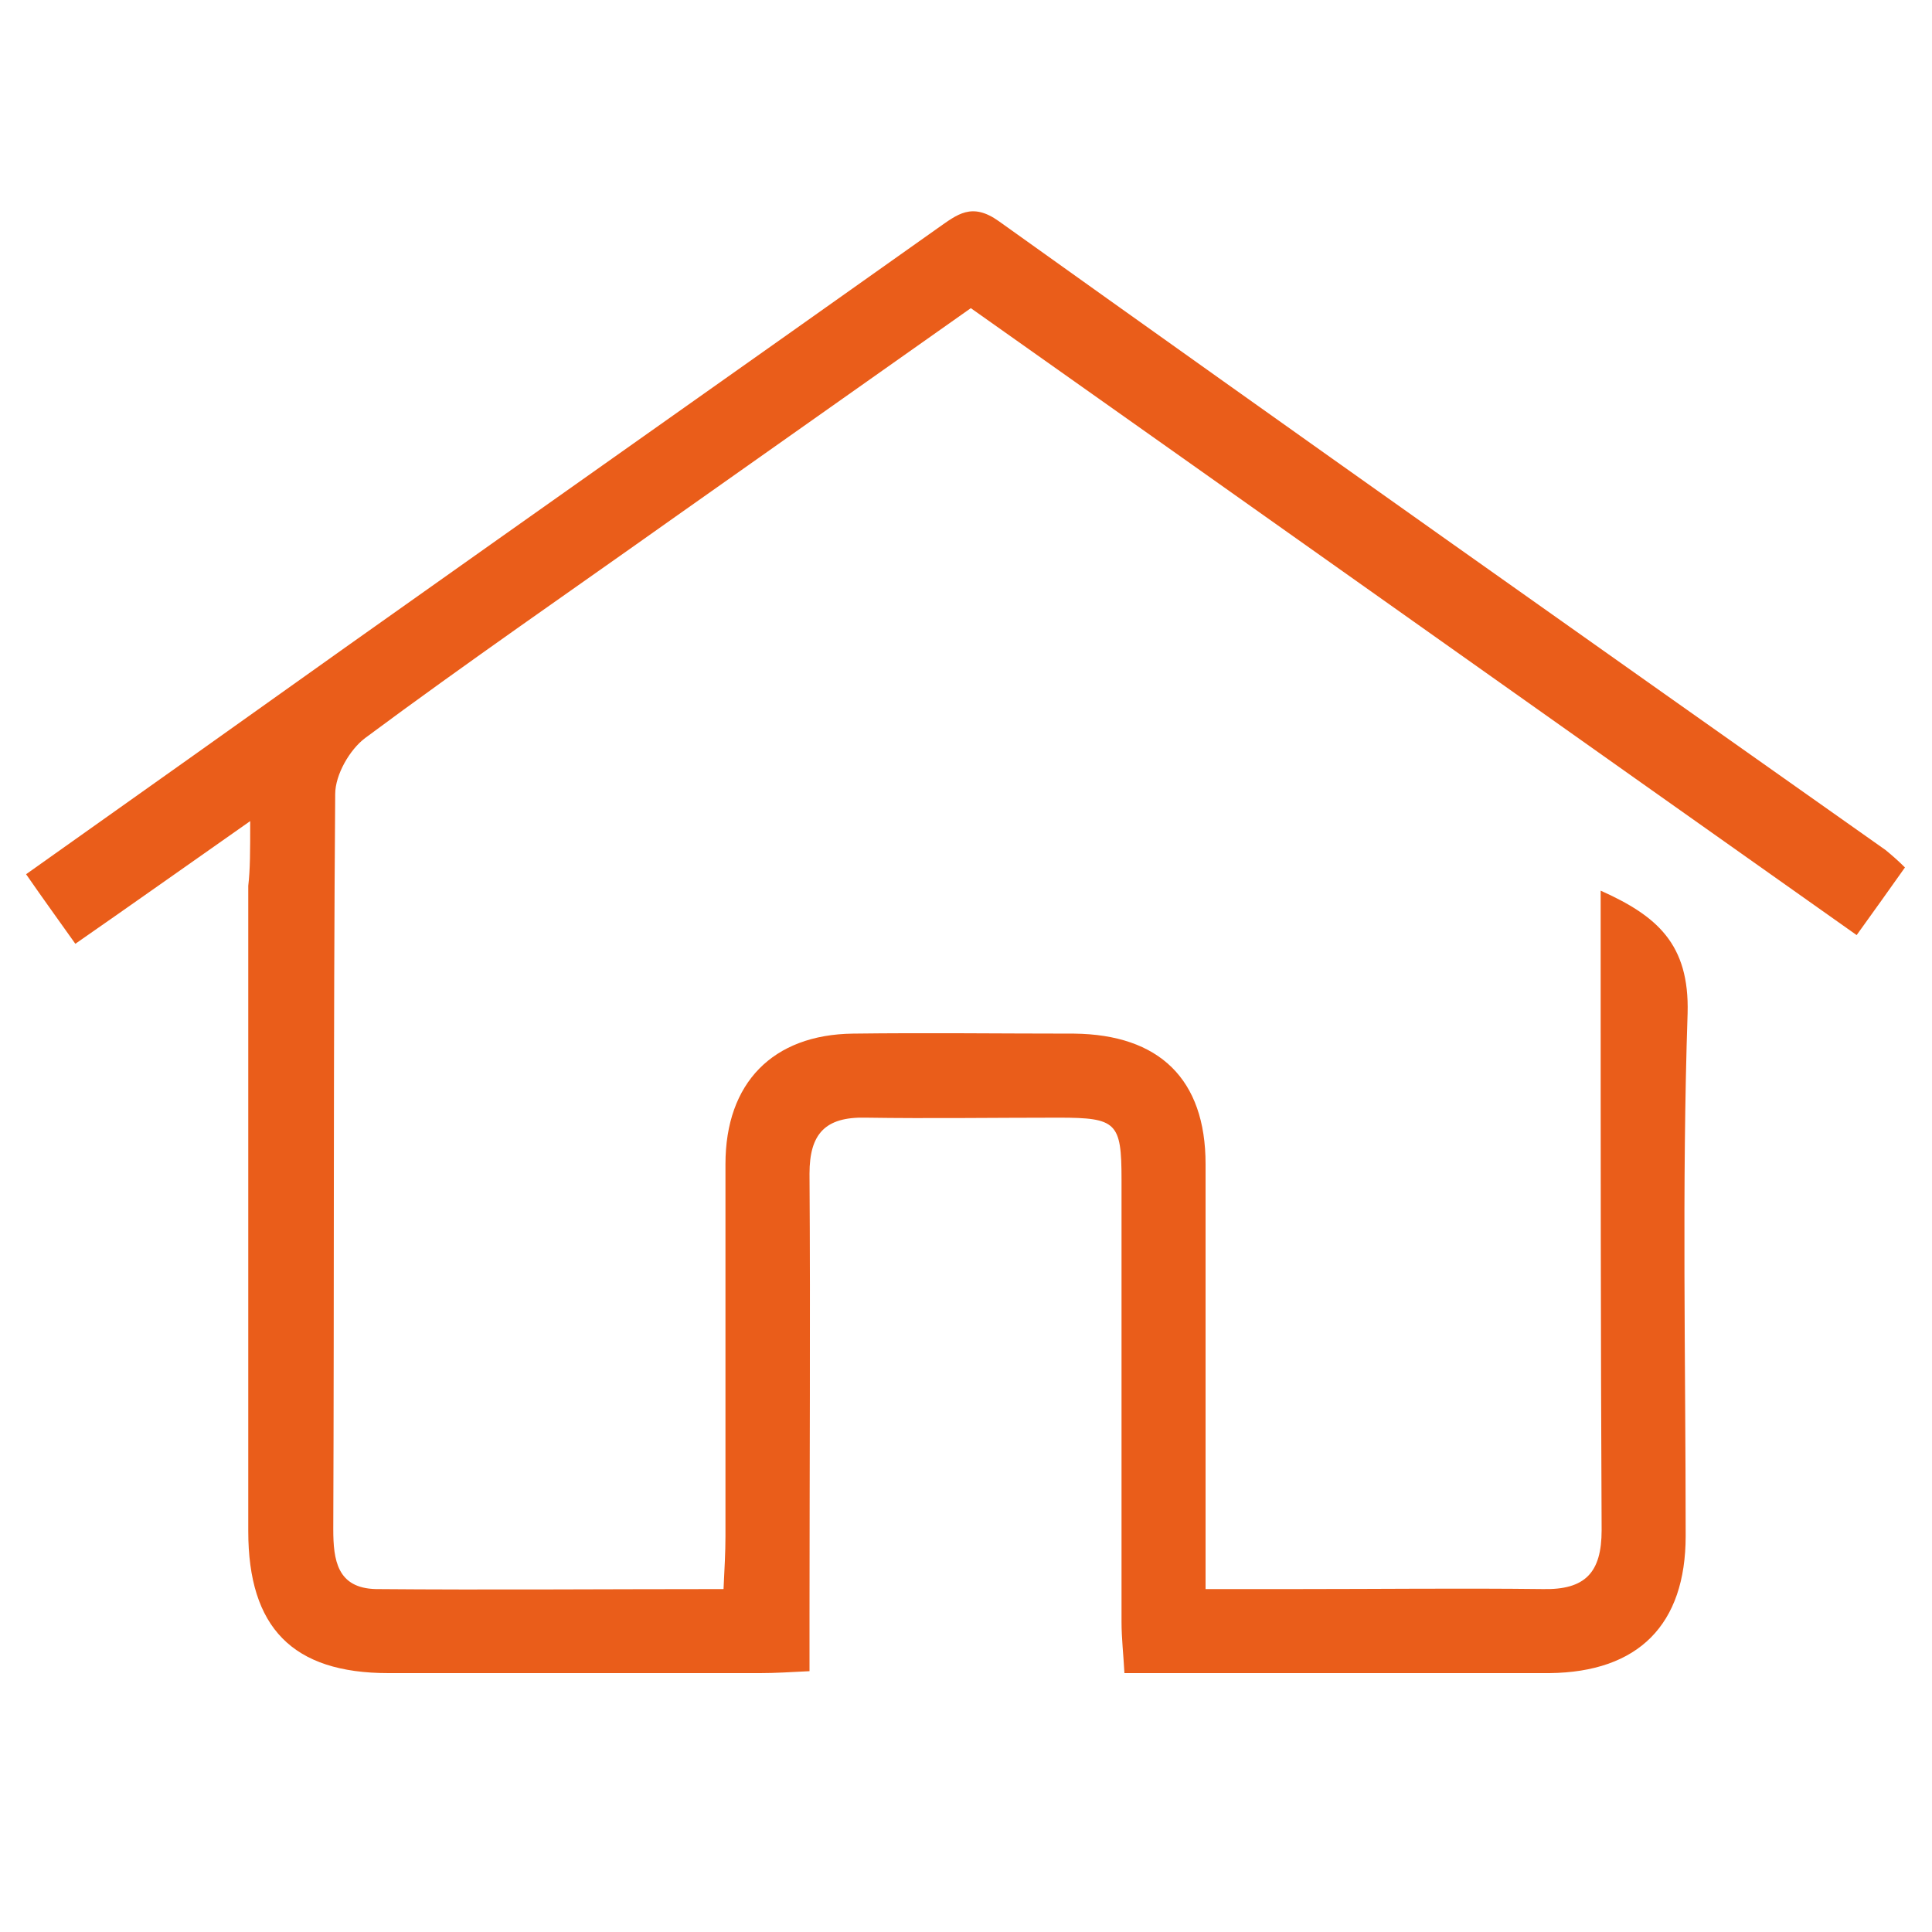
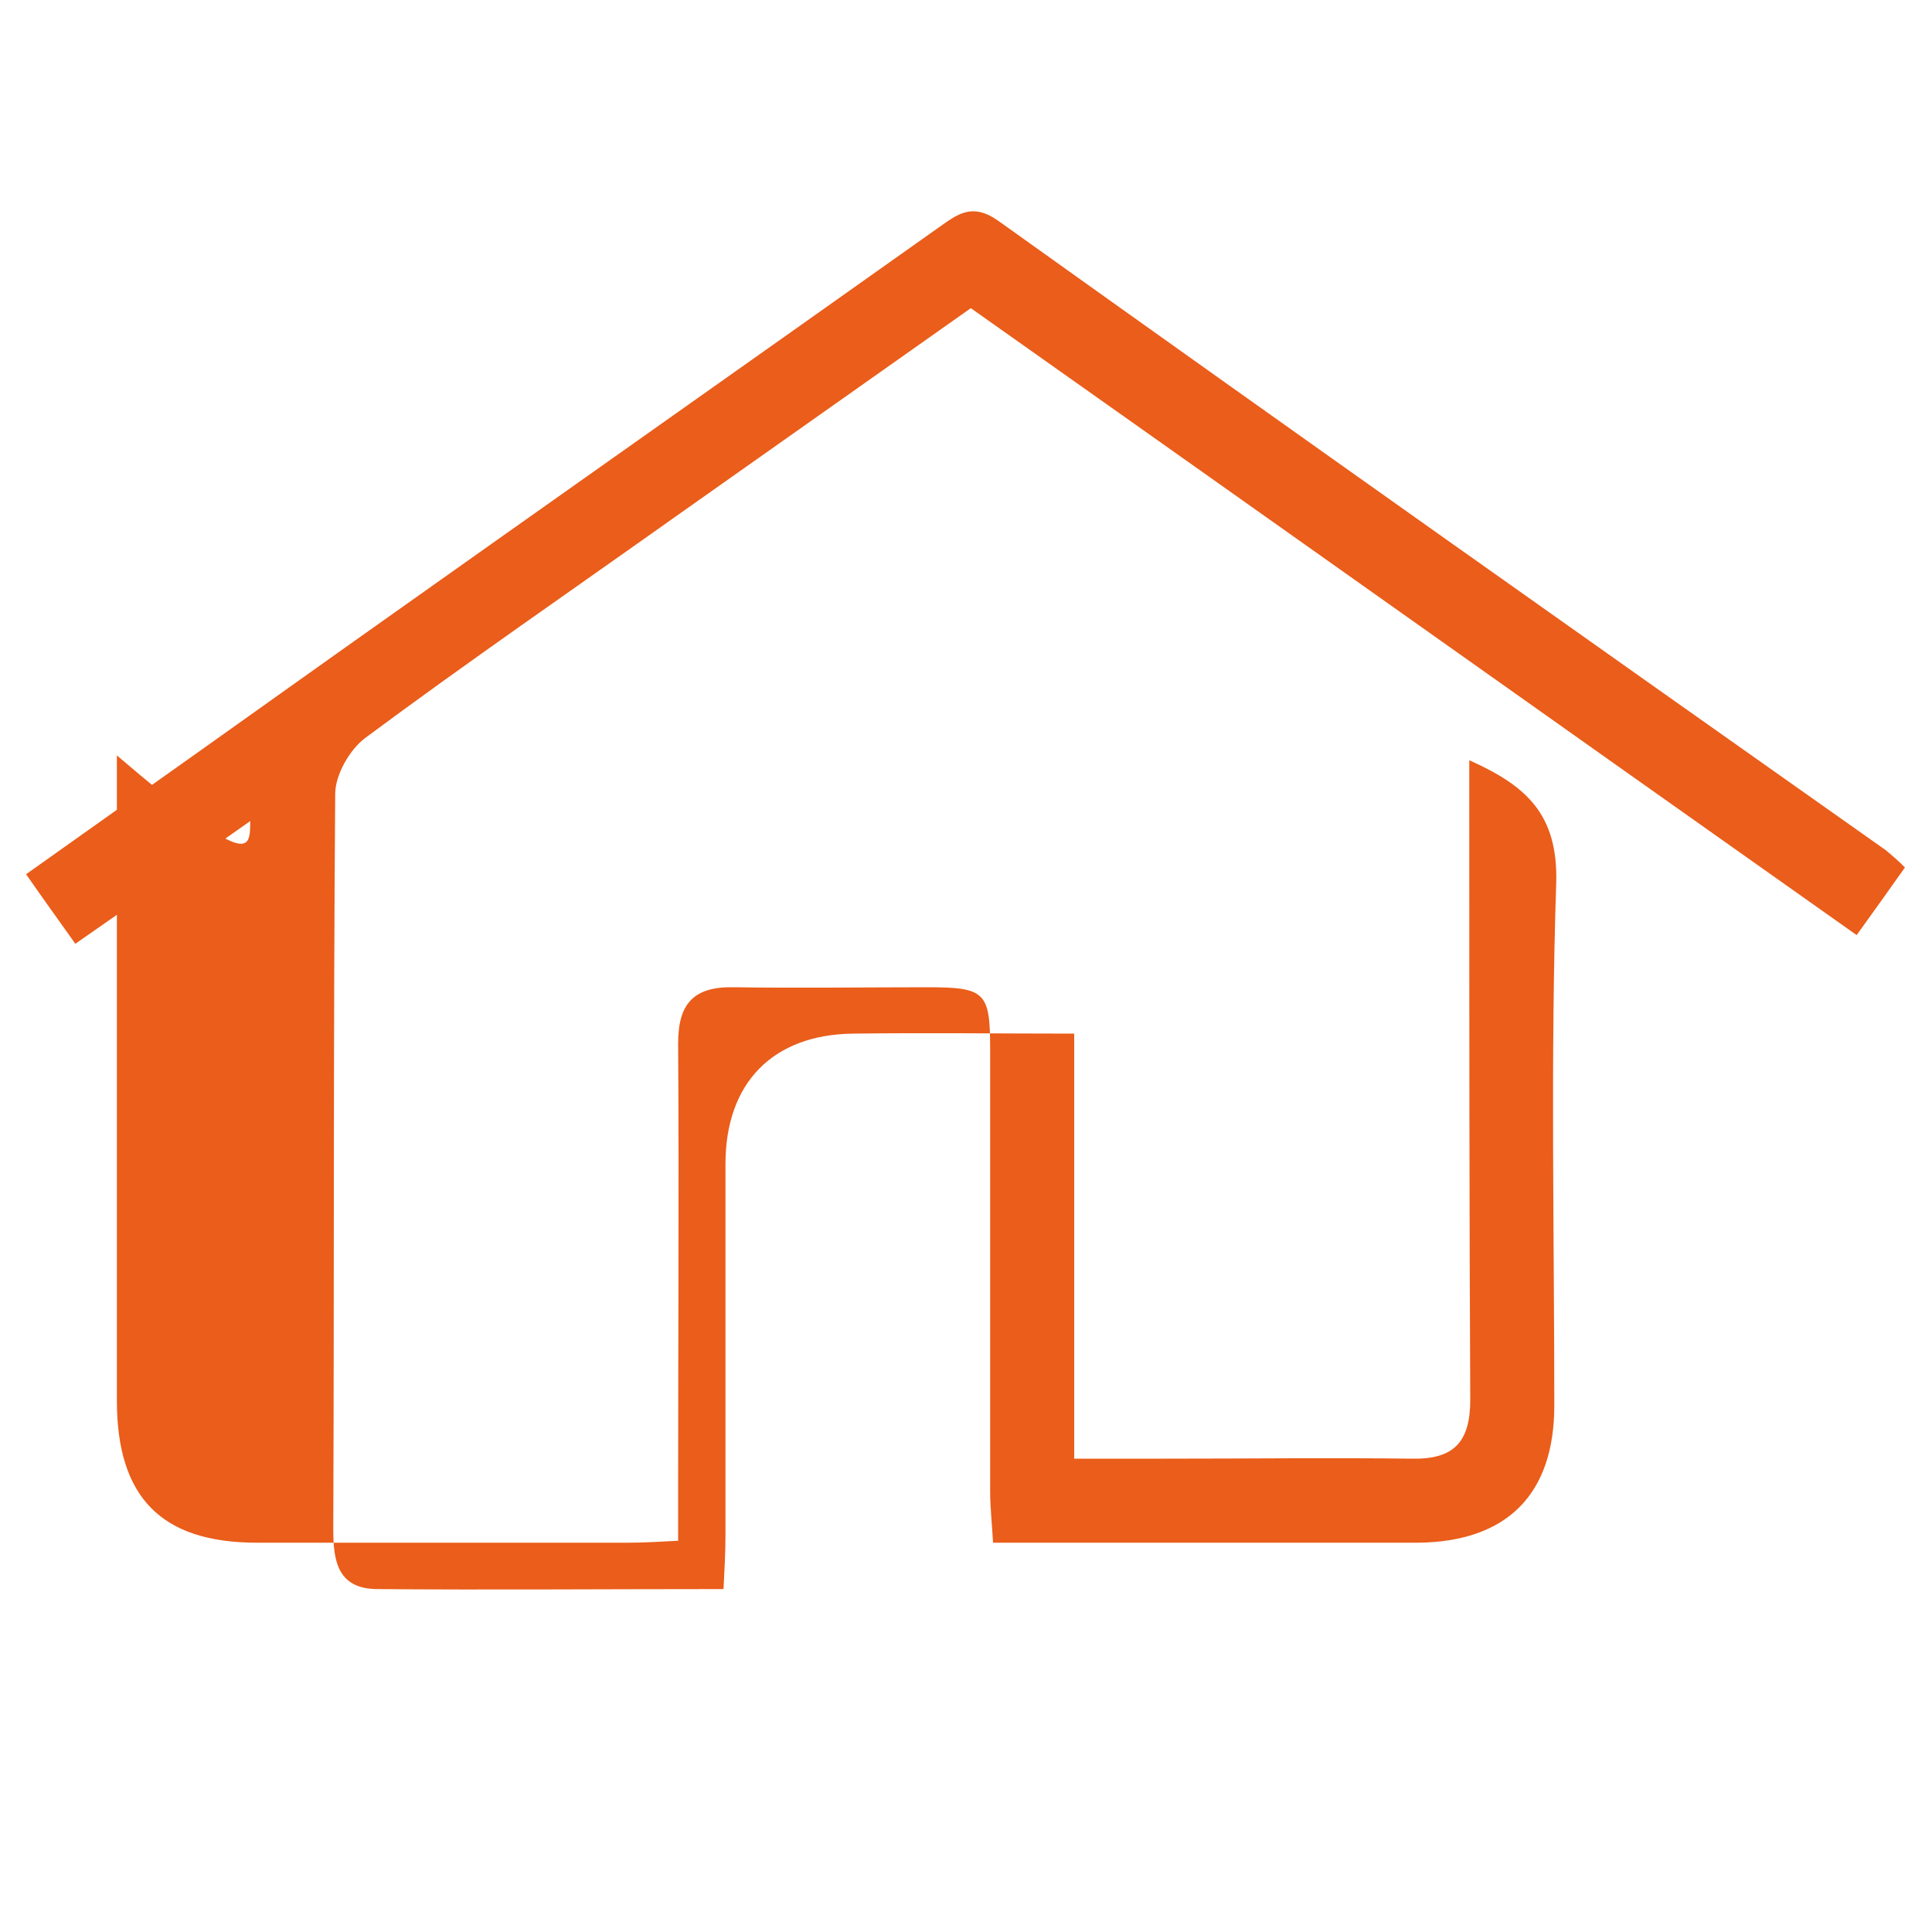
<svg xmlns="http://www.w3.org/2000/svg" version="1.1" id="Capa_1" x="0px" y="0px" viewBox="0 0 200 200" style="enable-background:new 0 0 200 200;" xml:space="preserve">
  <style type="text/css">
	.st0{fill:#EA5D1A;}
</style>
  <g>
-     <path class="st0" d="M25.9,85c-6.7,4.7-12.2,8.6-18.1,12.7c-1.7-2.4-3.3-4.6-5.1-7.2c11.3-8,22.4-15.9,33.5-23.8   C56.5,52.3,76.8,38,97.1,23.6c2-1.4,3.5-2.7,6.3-0.7c30.5,21.8,61.2,43.5,91.8,65.1c0.6,0.5,1.2,1,2,1.8c-1.7,2.4-3.2,4.5-5,7   c-30.7-21.7-61-43.2-91.7-64.9c-10.2,7.2-20.4,14.4-30.6,21.6c-10.7,7.6-21.6,15.1-32.1,22.9c-1.6,1.2-3.1,3.8-3.1,5.8   c-0.2,25.4-0.1,50.7-0.2,76.1c0,3.2,0.4,6.1,4.4,6.2c11.8,0.1,23.7,0,36,0c0.1-2.1,0.2-3.8,0.2-5.5c0-12.8,0-25.7,0-38.5   c0-8.4,4.9-13.4,13.2-13.5c7.6-0.1,15.3,0,22.9,0c8.8,0.1,13.6,4.7,13.6,13.5c0,12.7,0,25.4,0,38c0,1.8,0,3.5,0,6   c3.4,0,6.4,0,9.5,0c8.5,0,16.9-0.1,25.4,0c4.4,0.1,6.1-1.7,6.1-6.1c-0.1-20.2-0.1-40.3-0.1-60.5c0-1.8,0-3.5,0-5.7   c5.8,2.6,9.2,5.5,9,12.7c-0.6,18-0.2,36.1-0.2,54.1c0,9.2-4.9,14.1-14.1,14.2c-14.5,0-28.9,0-44,0c-0.1-1.9-0.3-3.6-0.3-5.3   c0-15.3,0-30.6,0-45.8c0-5.9-0.5-6.4-6.5-6.4c-6.7,0-13.3,0.1-20,0c-4.2-0.1-5.8,1.7-5.8,5.8c0.1,15.3,0,30.6,0,45.8   c0,1.8,0,3.5,0,5.7c-2,0.1-3.6,0.2-5.1,0.2c-12.8,0-25.7,0-38.5,0c-9.9,0-14.5-4.7-14.5-14.7c0-22.3,0-44.5,0-66.8   C25.9,90,25.9,88.1,25.9,85z" />
+     <path class="st0" d="M25.9,85c-6.7,4.7-12.2,8.6-18.1,12.7c-1.7-2.4-3.3-4.6-5.1-7.2c11.3-8,22.4-15.9,33.5-23.8   C56.5,52.3,76.8,38,97.1,23.6c2-1.4,3.5-2.7,6.3-0.7c30.5,21.8,61.2,43.5,91.8,65.1c0.6,0.5,1.2,1,2,1.8c-1.7,2.4-3.2,4.5-5,7   c-30.7-21.7-61-43.2-91.7-64.9c-10.2,7.2-20.4,14.4-30.6,21.6c-10.7,7.6-21.6,15.1-32.1,22.9c-1.6,1.2-3.1,3.8-3.1,5.8   c-0.2,25.4-0.1,50.7-0.2,76.1c0,3.2,0.4,6.1,4.4,6.2c11.8,0.1,23.7,0,36,0c0.1-2.1,0.2-3.8,0.2-5.5c0-12.8,0-25.7,0-38.5   c0-8.4,4.9-13.4,13.2-13.5c7.6-0.1,15.3,0,22.9,0c0,12.7,0,25.4,0,38c0,1.8,0,3.5,0,6   c3.4,0,6.4,0,9.5,0c8.5,0,16.9-0.1,25.4,0c4.4,0.1,6.1-1.7,6.1-6.1c-0.1-20.2-0.1-40.3-0.1-60.5c0-1.8,0-3.5,0-5.7   c5.8,2.6,9.2,5.5,9,12.7c-0.6,18-0.2,36.1-0.2,54.1c0,9.2-4.9,14.1-14.1,14.2c-14.5,0-28.9,0-44,0c-0.1-1.9-0.3-3.6-0.3-5.3   c0-15.3,0-30.6,0-45.8c0-5.9-0.5-6.4-6.5-6.4c-6.7,0-13.3,0.1-20,0c-4.2-0.1-5.8,1.7-5.8,5.8c0.1,15.3,0,30.6,0,45.8   c0,1.8,0,3.5,0,5.7c-2,0.1-3.6,0.2-5.1,0.2c-12.8,0-25.7,0-38.5,0c-9.9,0-14.5-4.7-14.5-14.7c0-22.3,0-44.5,0-66.8   C25.9,90,25.9,88.1,25.9,85z" />
  </g>
</svg>